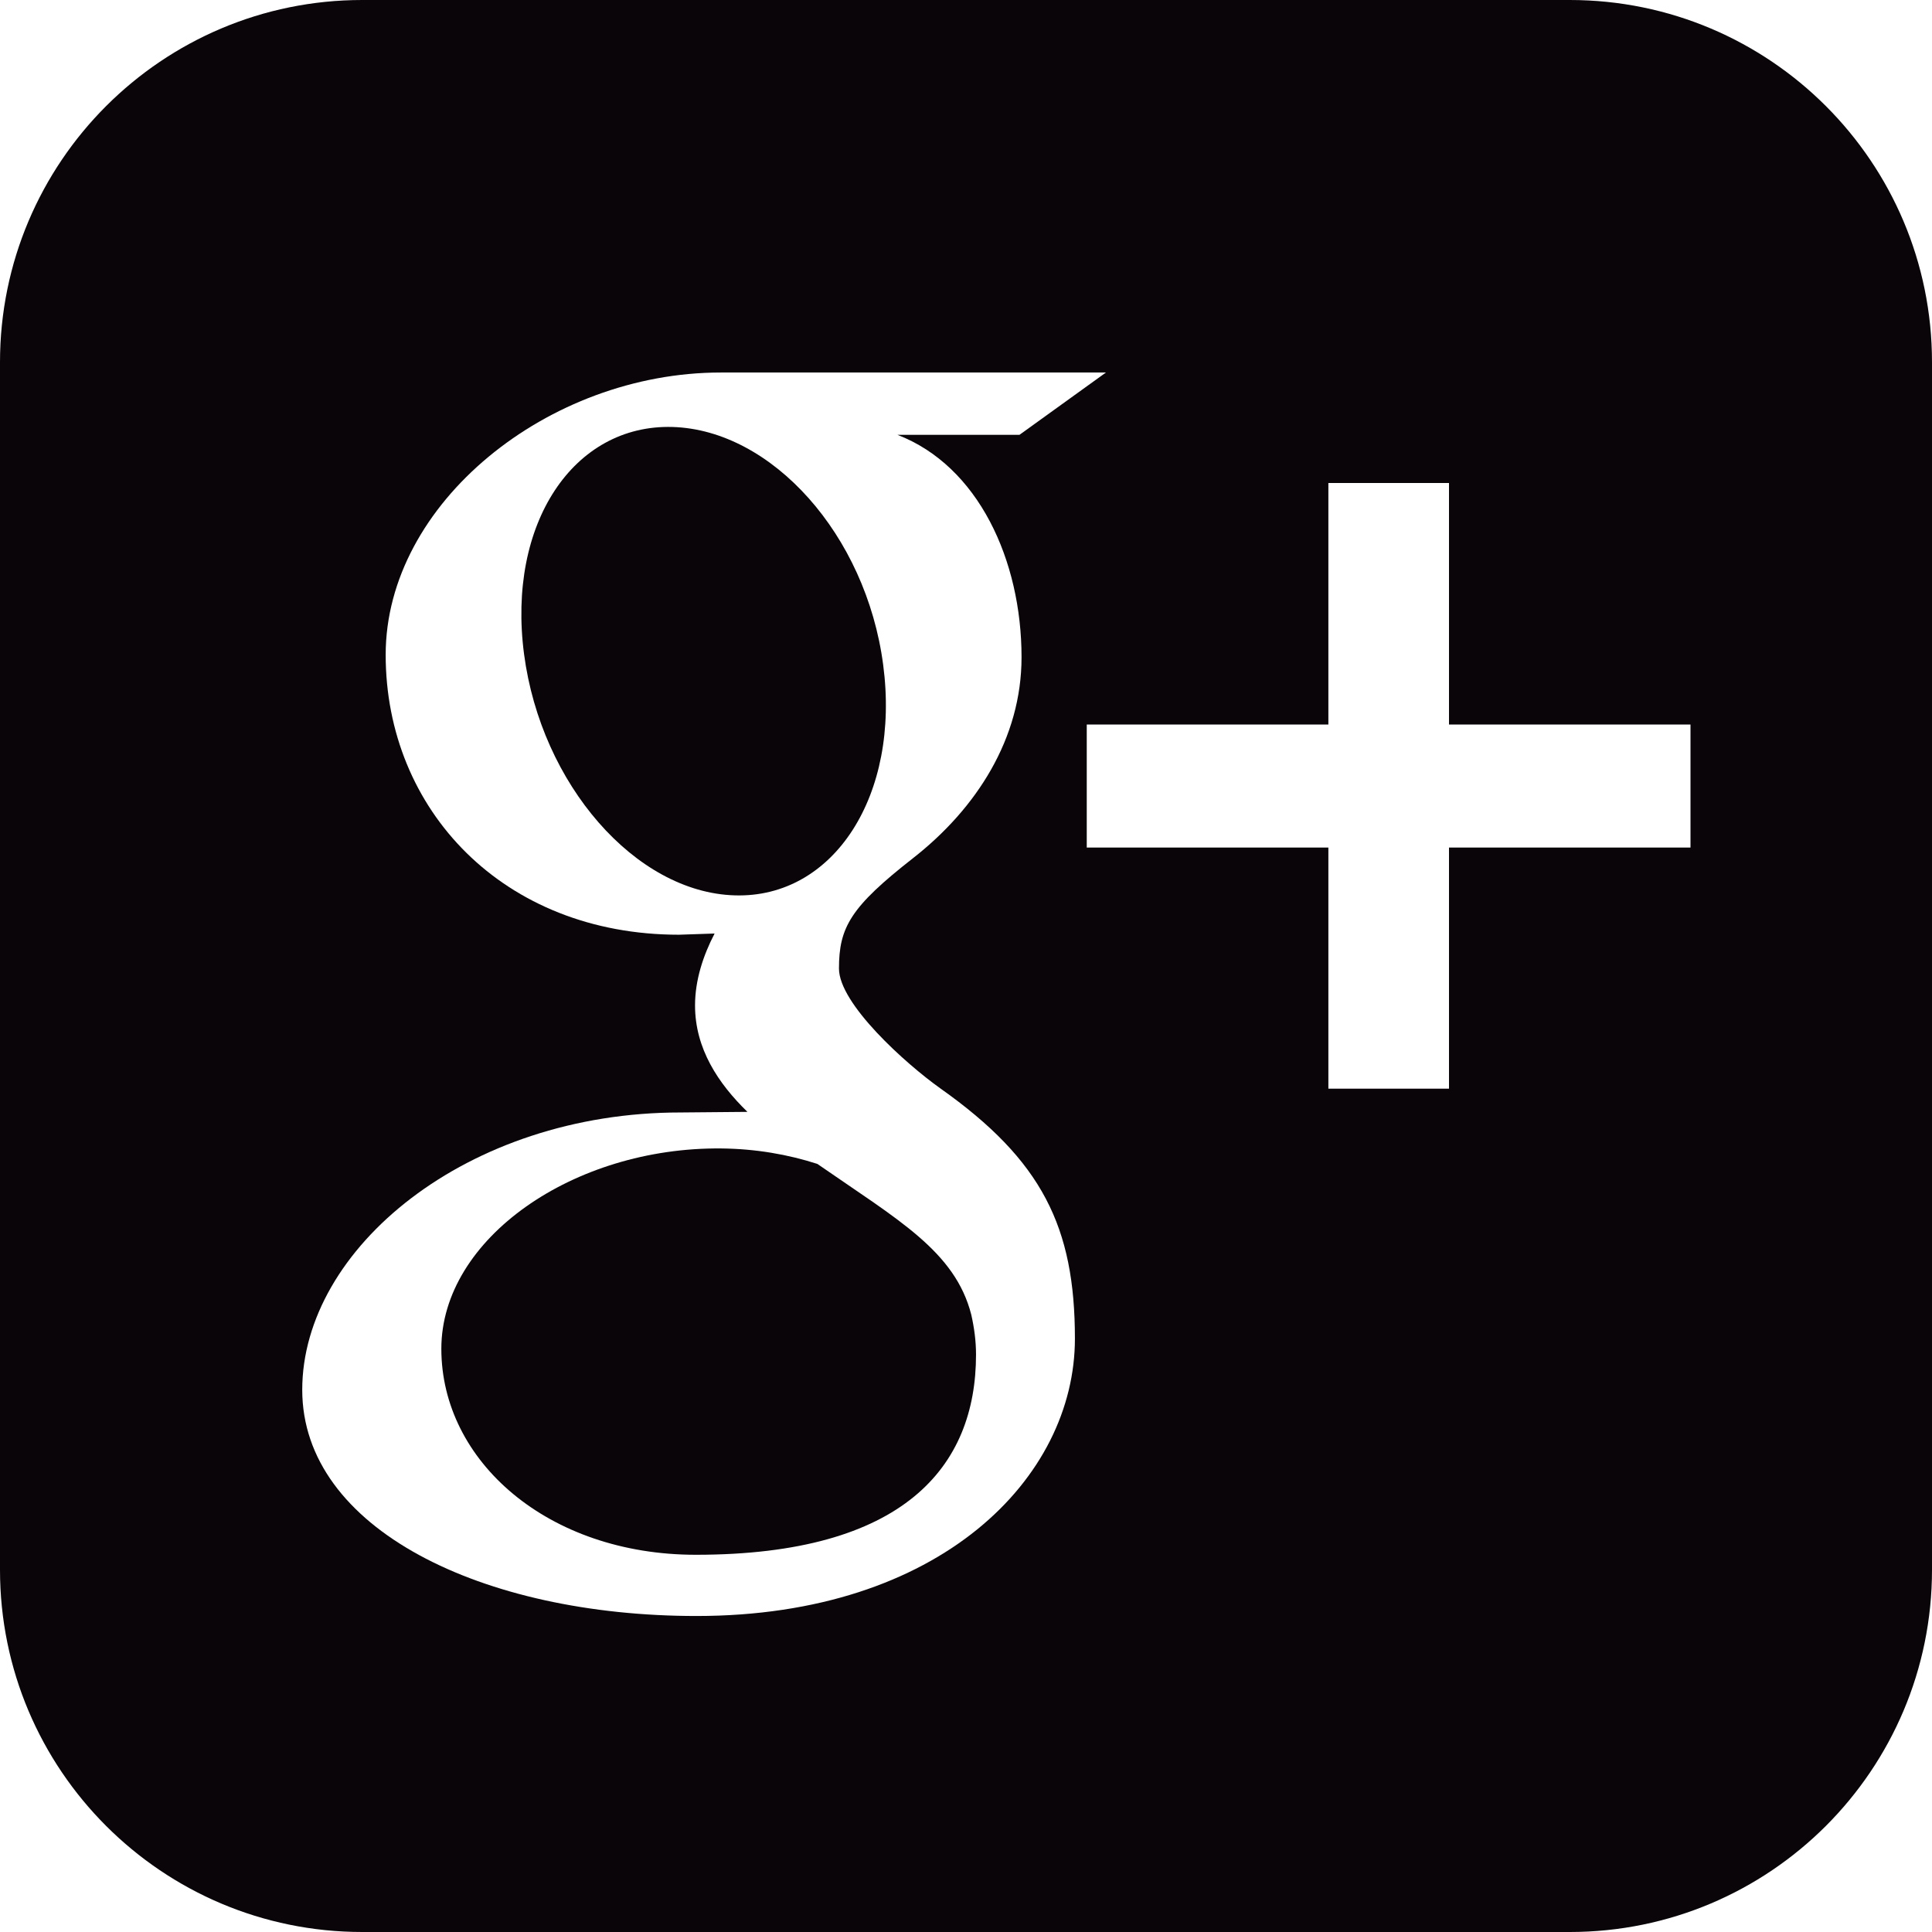
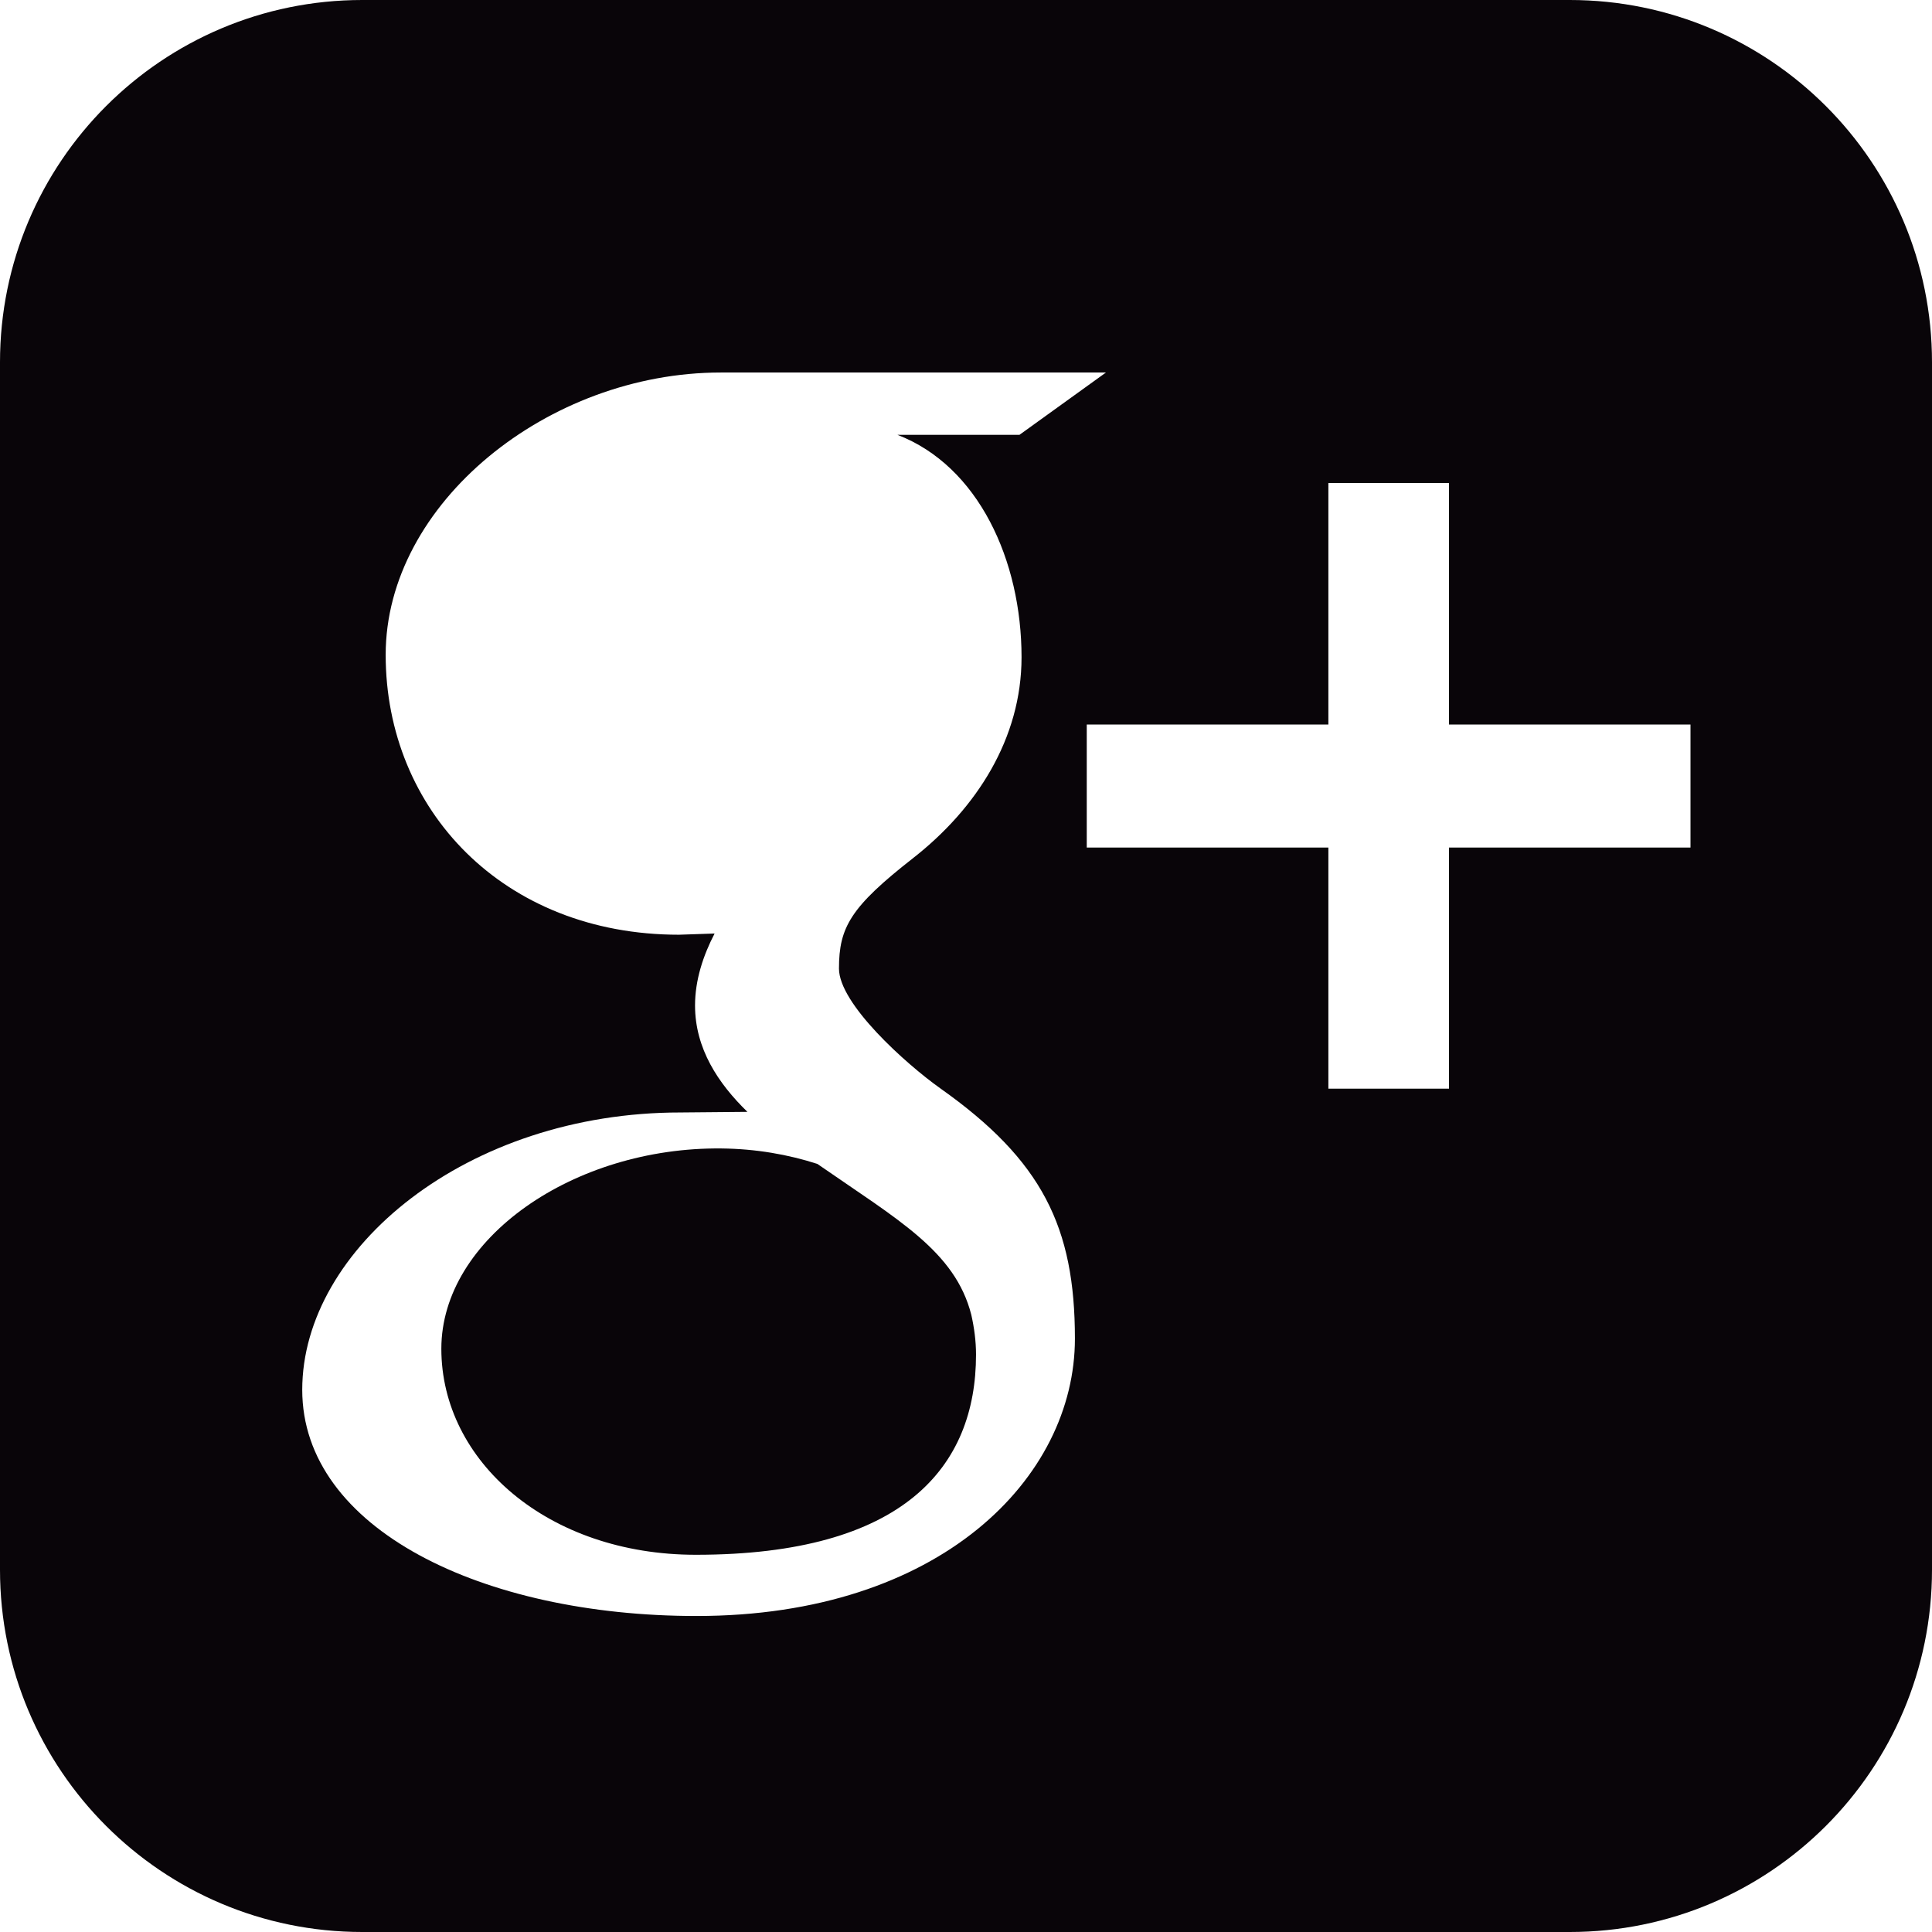
<svg xmlns="http://www.w3.org/2000/svg" version="1.1" id="Capa_1" x="0px" y="0px" viewBox="0 0 16 16" style="enable-background:new 0 0 16 16;" xml:space="preserve">
  <g>
    <g>
      <g>
        <path style="fill:#090509;" d="M13,0H3C1.343,0,0,1.343,0,3v10c0,1.657,1.343,3,3,3h10c1.657,0,3-1.343,3-3V3     C16,1.343,14.657,0,13,0z M5.768,13.383c-1.771,0-3.265-0.721-3.265-1.873c0-1.169,1.363-2.298,3.134-2.297L6.19,9.208     C5.948,8.973,5.756,8.684,5.756,8.327c0-0.212,0.068-0.415,0.162-0.596l-0.295,0.01c-1.455,0-2.429-1.035-2.429-2.318     c0-1.255,1.345-2.338,2.775-2.338h3.19L8.443,3.601H7.432C8.103,3.859,8.46,4.641,8.46,5.443c0,0.673-0.373,1.253-0.9,1.665     C7.045,7.511,6.948,7.679,6.948,8.021c0,0.292,0.552,0.788,0.84,0.993c0.843,0.596,1.114,1.149,1.114,2.072     C8.902,12.238,7.787,13.383,5.768,13.383z M14,7.019h-2v1.997h-0.999V7.019H9V6h2.001V4H12v2h2V7.019z" />
-         <path style="fill:#090509;" d="M7.314,5.505C7.172,4.427,6.391,3.561,5.57,3.536C4.749,3.512,4.198,4.337,4.34,5.417     c0.142,1.079,0.923,1.974,1.745,1.998C6.905,7.44,7.457,6.585,7.314,5.505z" />
        <path style="fill:#090509;" d="M6.769,9.639C6.527,9.561,6.26,9.514,5.975,9.511c-1.224-0.013-2.32,0.746-2.32,1.659     c0,0.932,0.884,1.706,2.108,1.706c1.721,0,2.32-0.728,2.32-1.658c0-0.112-0.015-0.222-0.039-0.329     C7.91,10.361,7.433,10.1,6.769,9.639z" />
      </g>
    </g>
  </g>
  <g>
</g>
  <g>
</g>
  <g>
</g>
  <g>
</g>
  <g>
</g>
  <g>
</g>
  <g>
</g>
  <g>
</g>
  <g>
</g>
  <g>
</g>
  <g>
</g>
  <g>
</g>
  <g>
</g>
  <g>
</g>
  <g>
</g>
</svg>